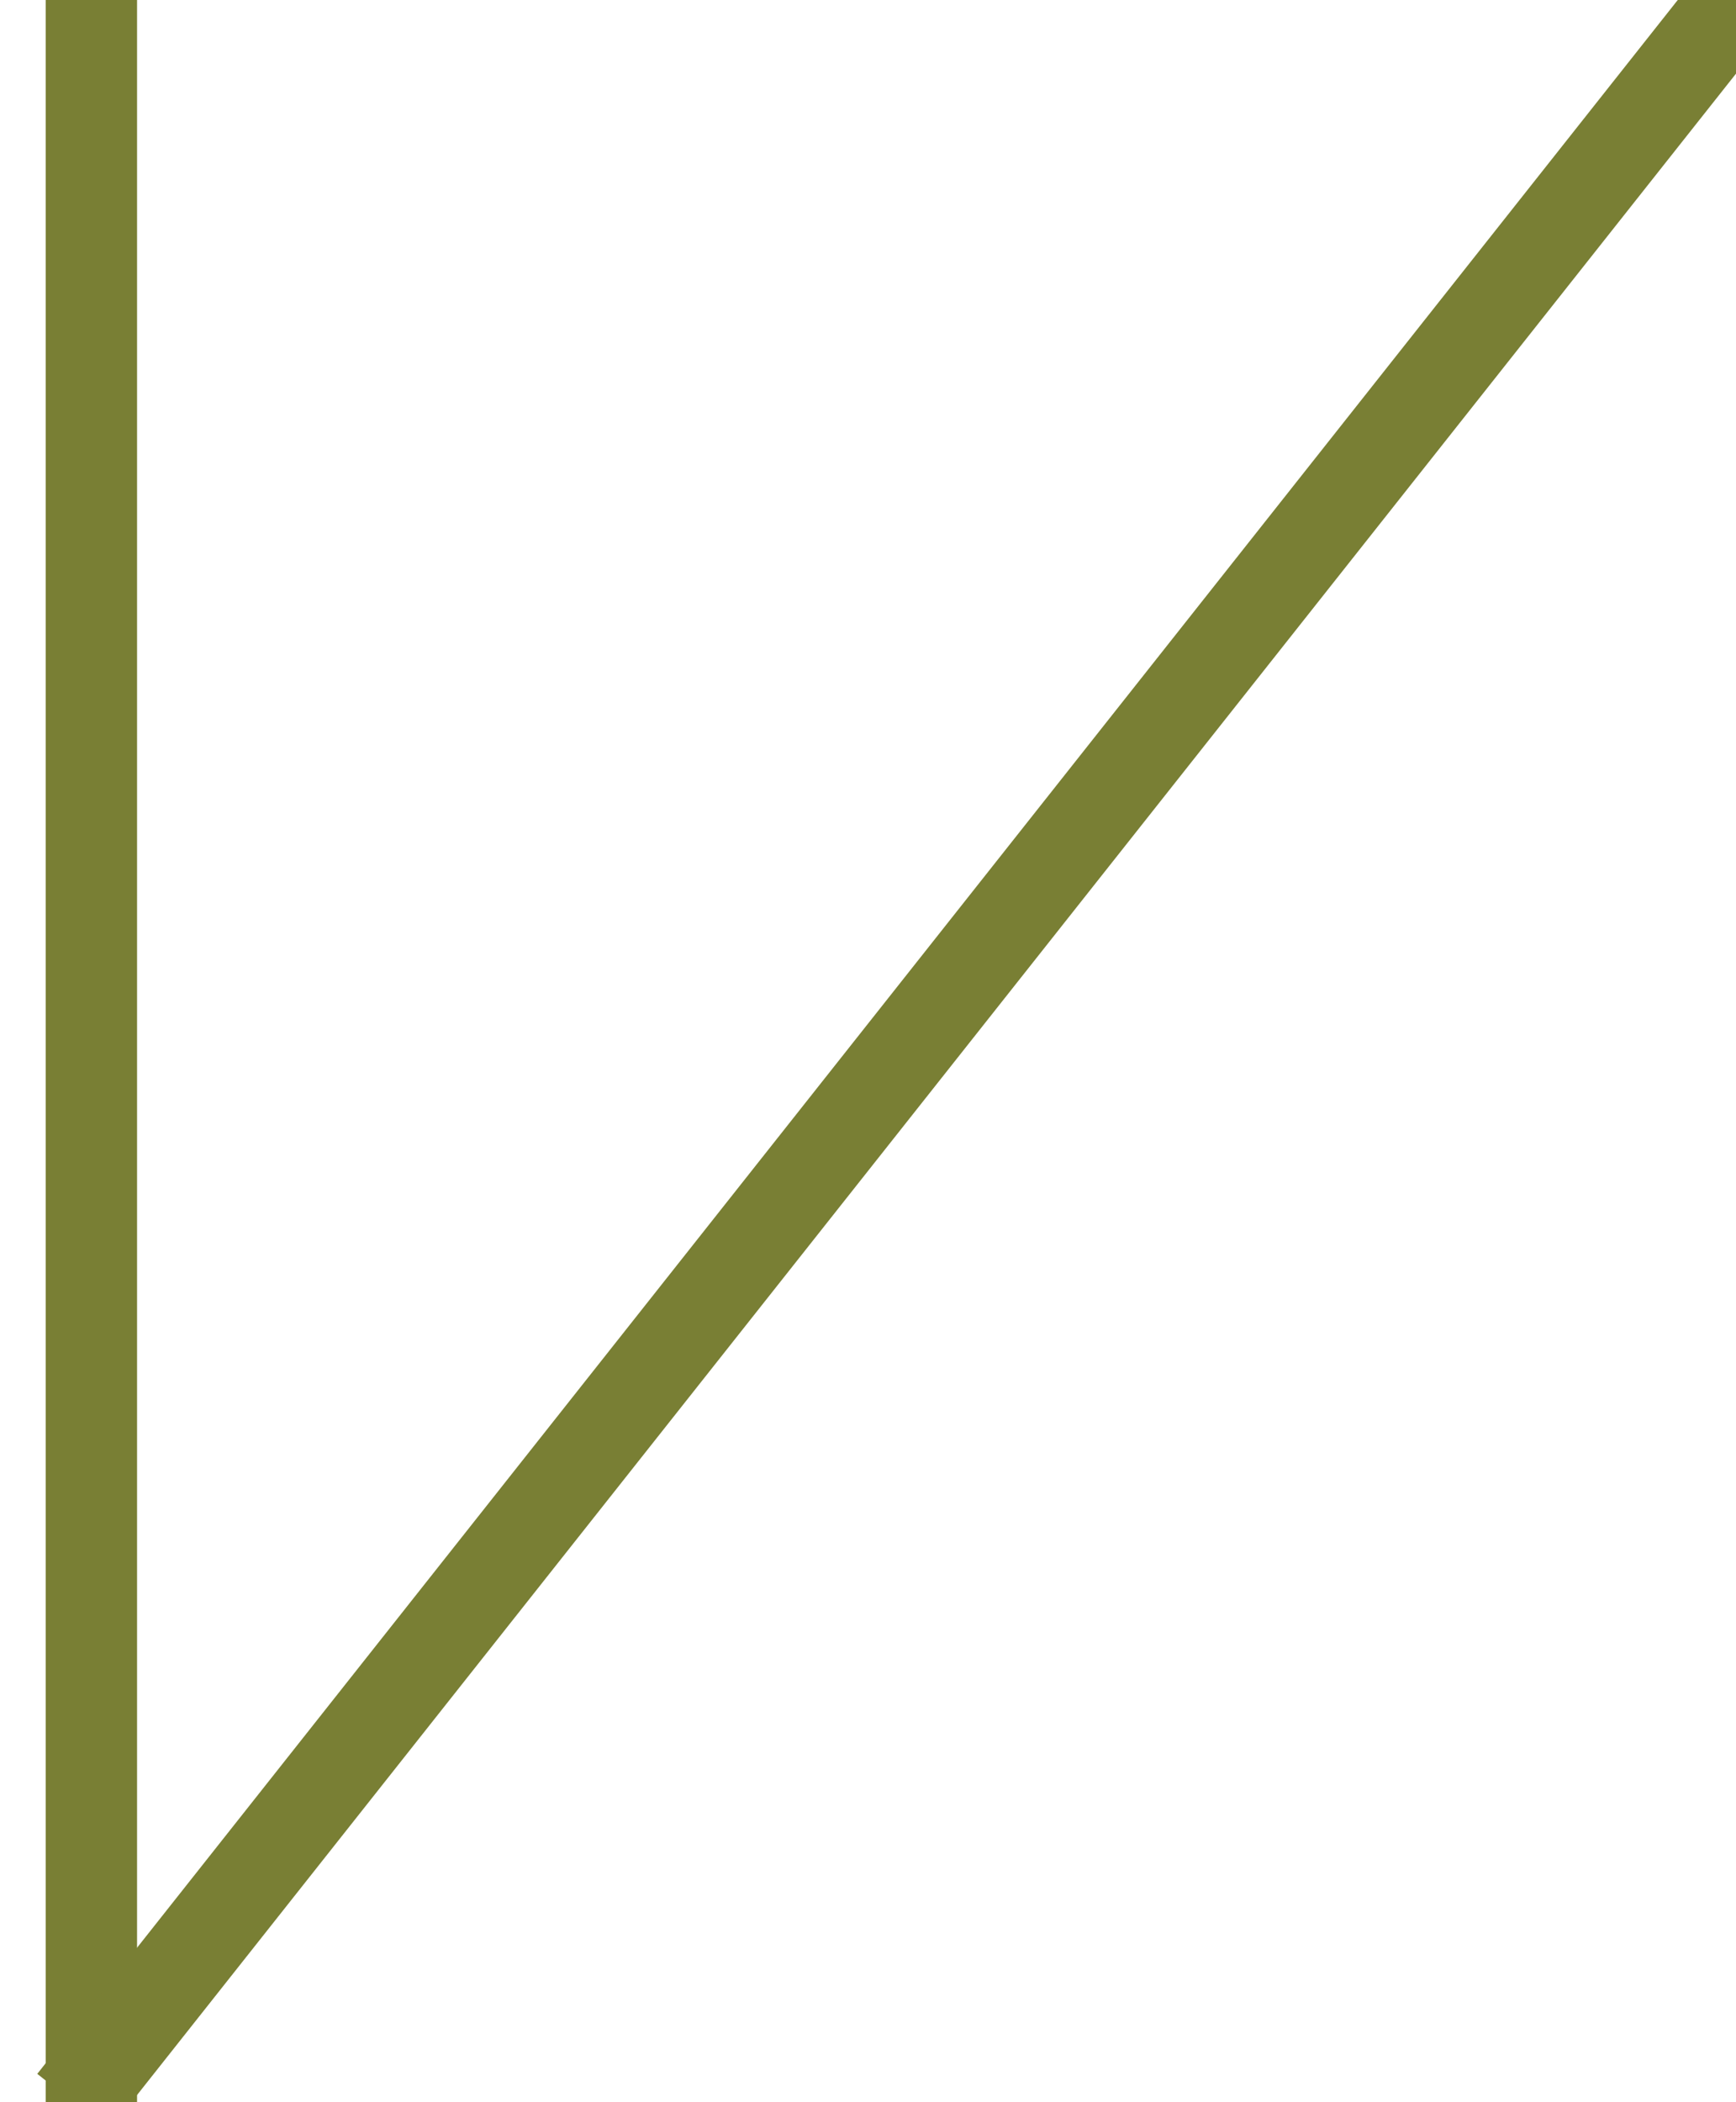
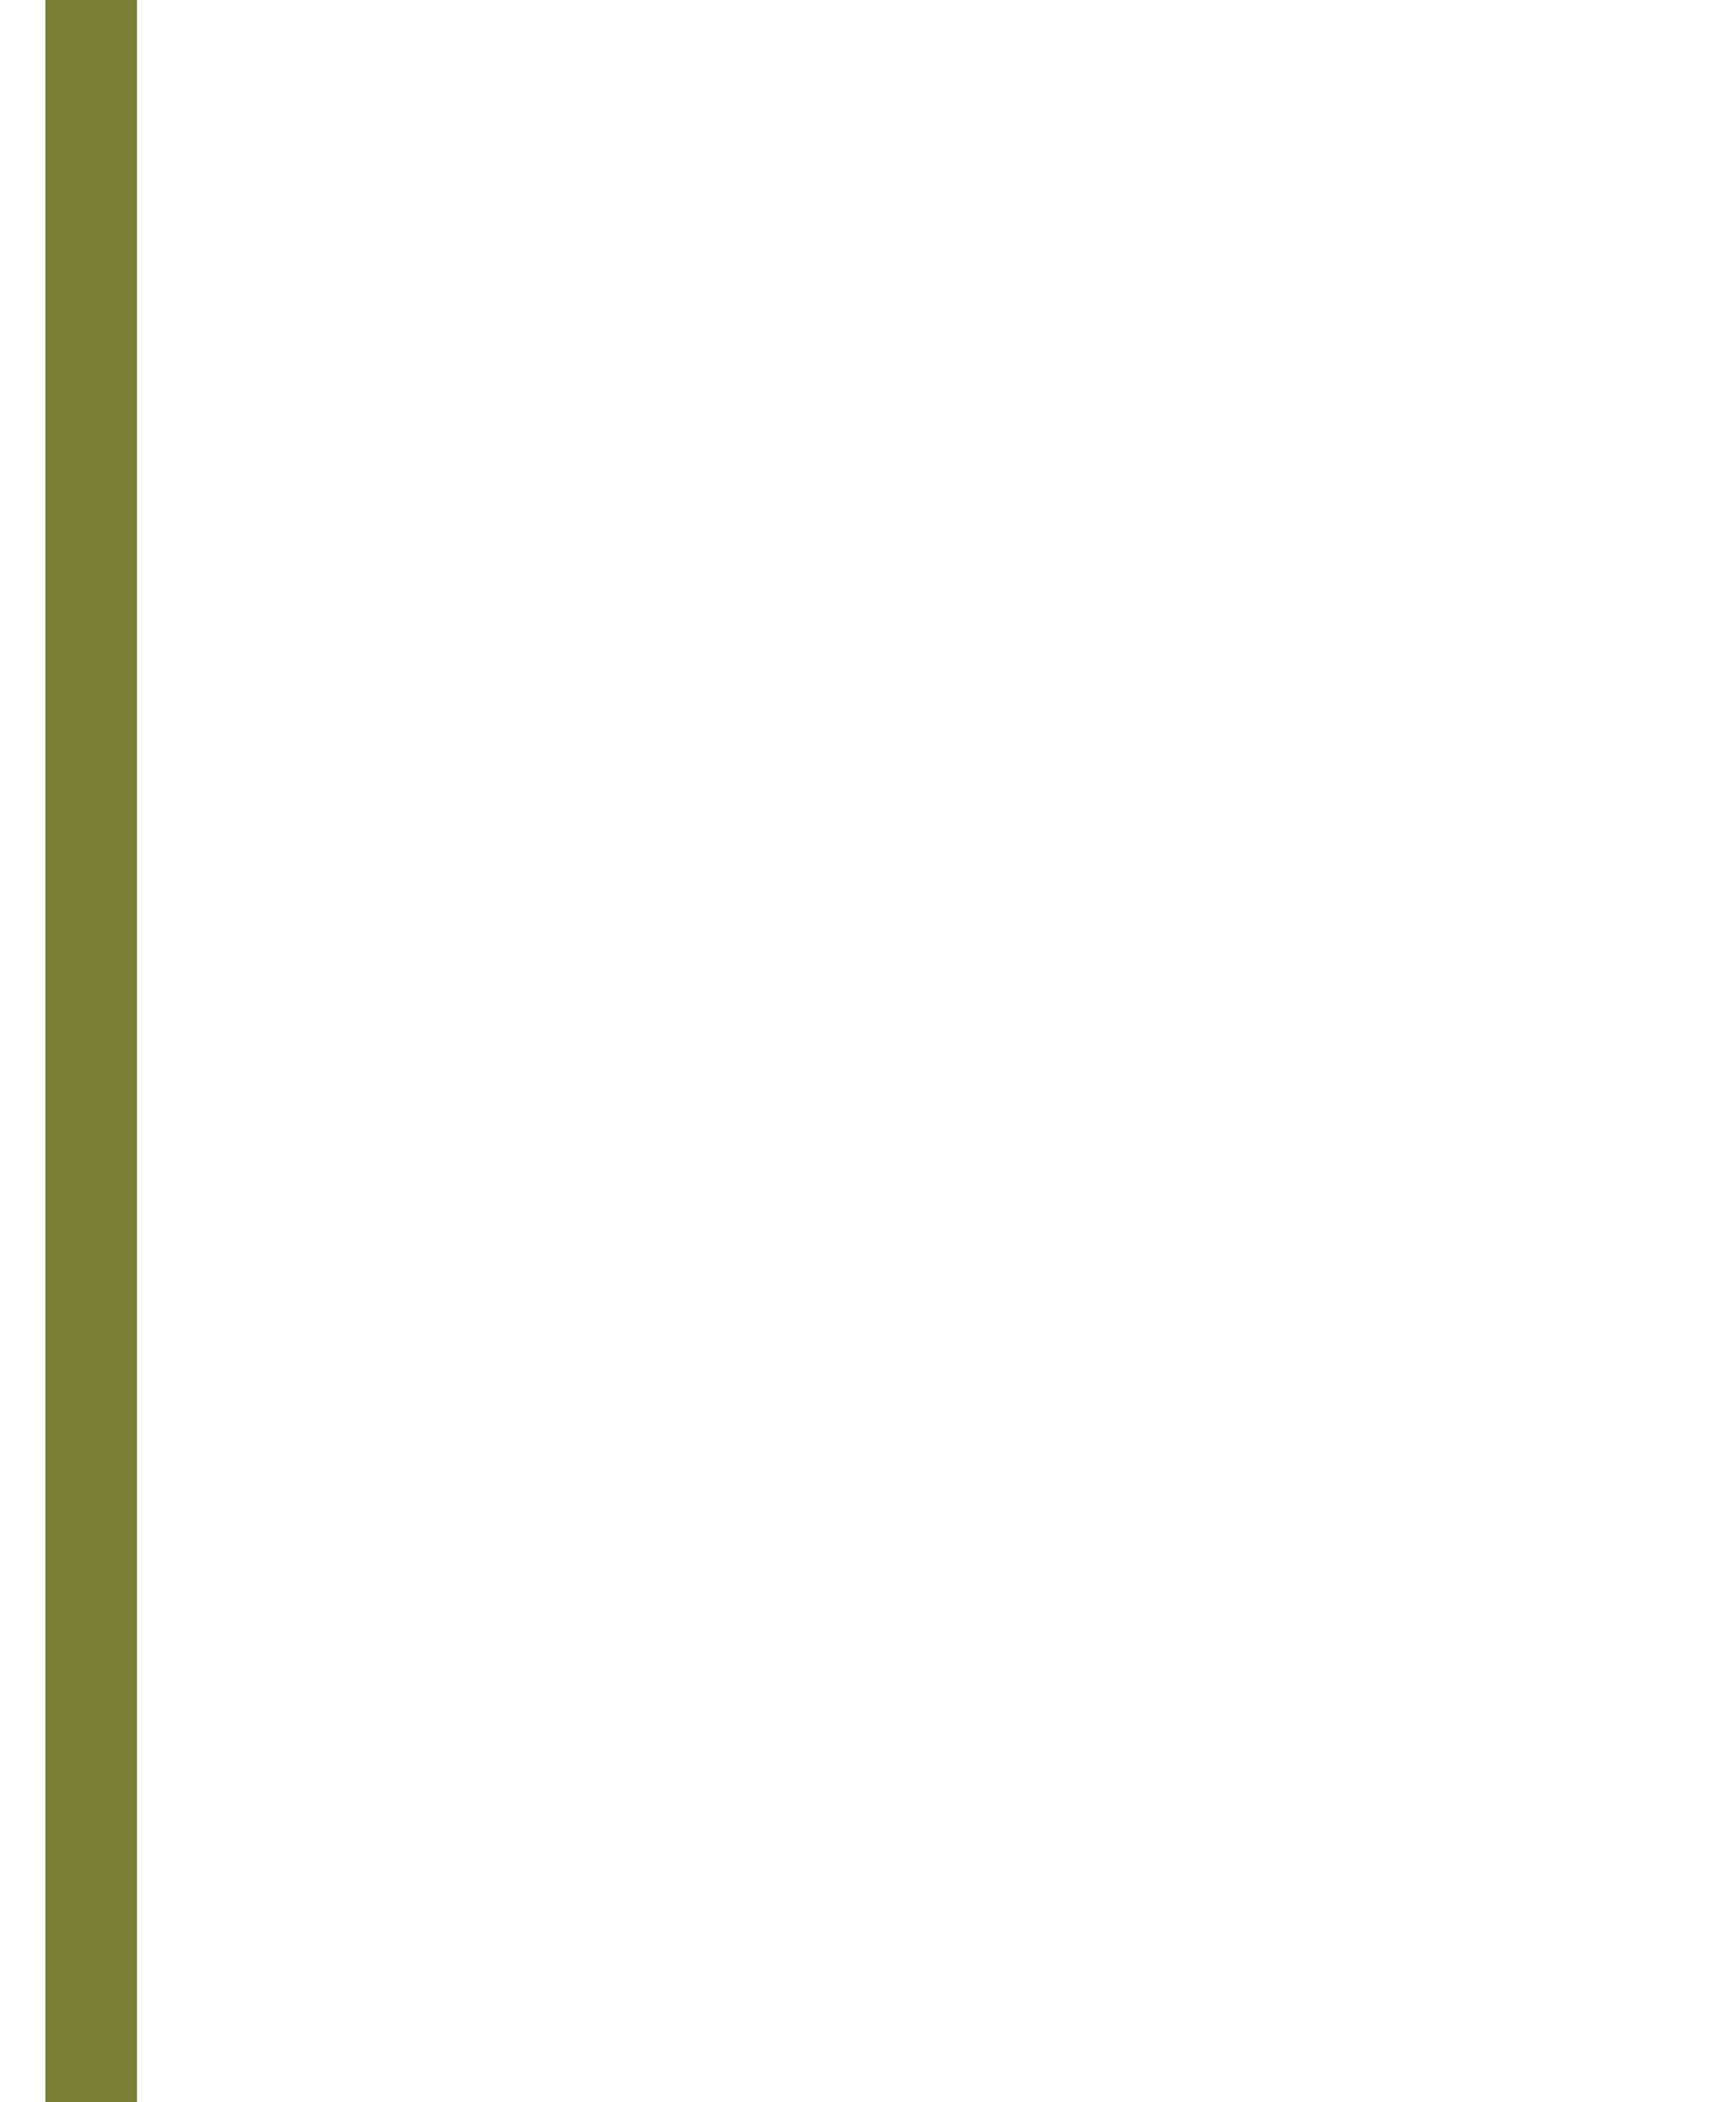
<svg xmlns="http://www.w3.org/2000/svg" version="1.1" id="Layer_1" x="0px" y="0px" viewBox="0 0 19 23" enable-background="new 0 0 19 23" xml:space="preserve">
  <line fill="none" stroke="#797F34" stroke-miterlimit="10" x1="1" y1="0" x2="1" y2="23" />
-   <line fill="none" stroke="#797F34" stroke-miterlimit="10" x1="0.8" y1="23" x2="19" y2="0" />
</svg>